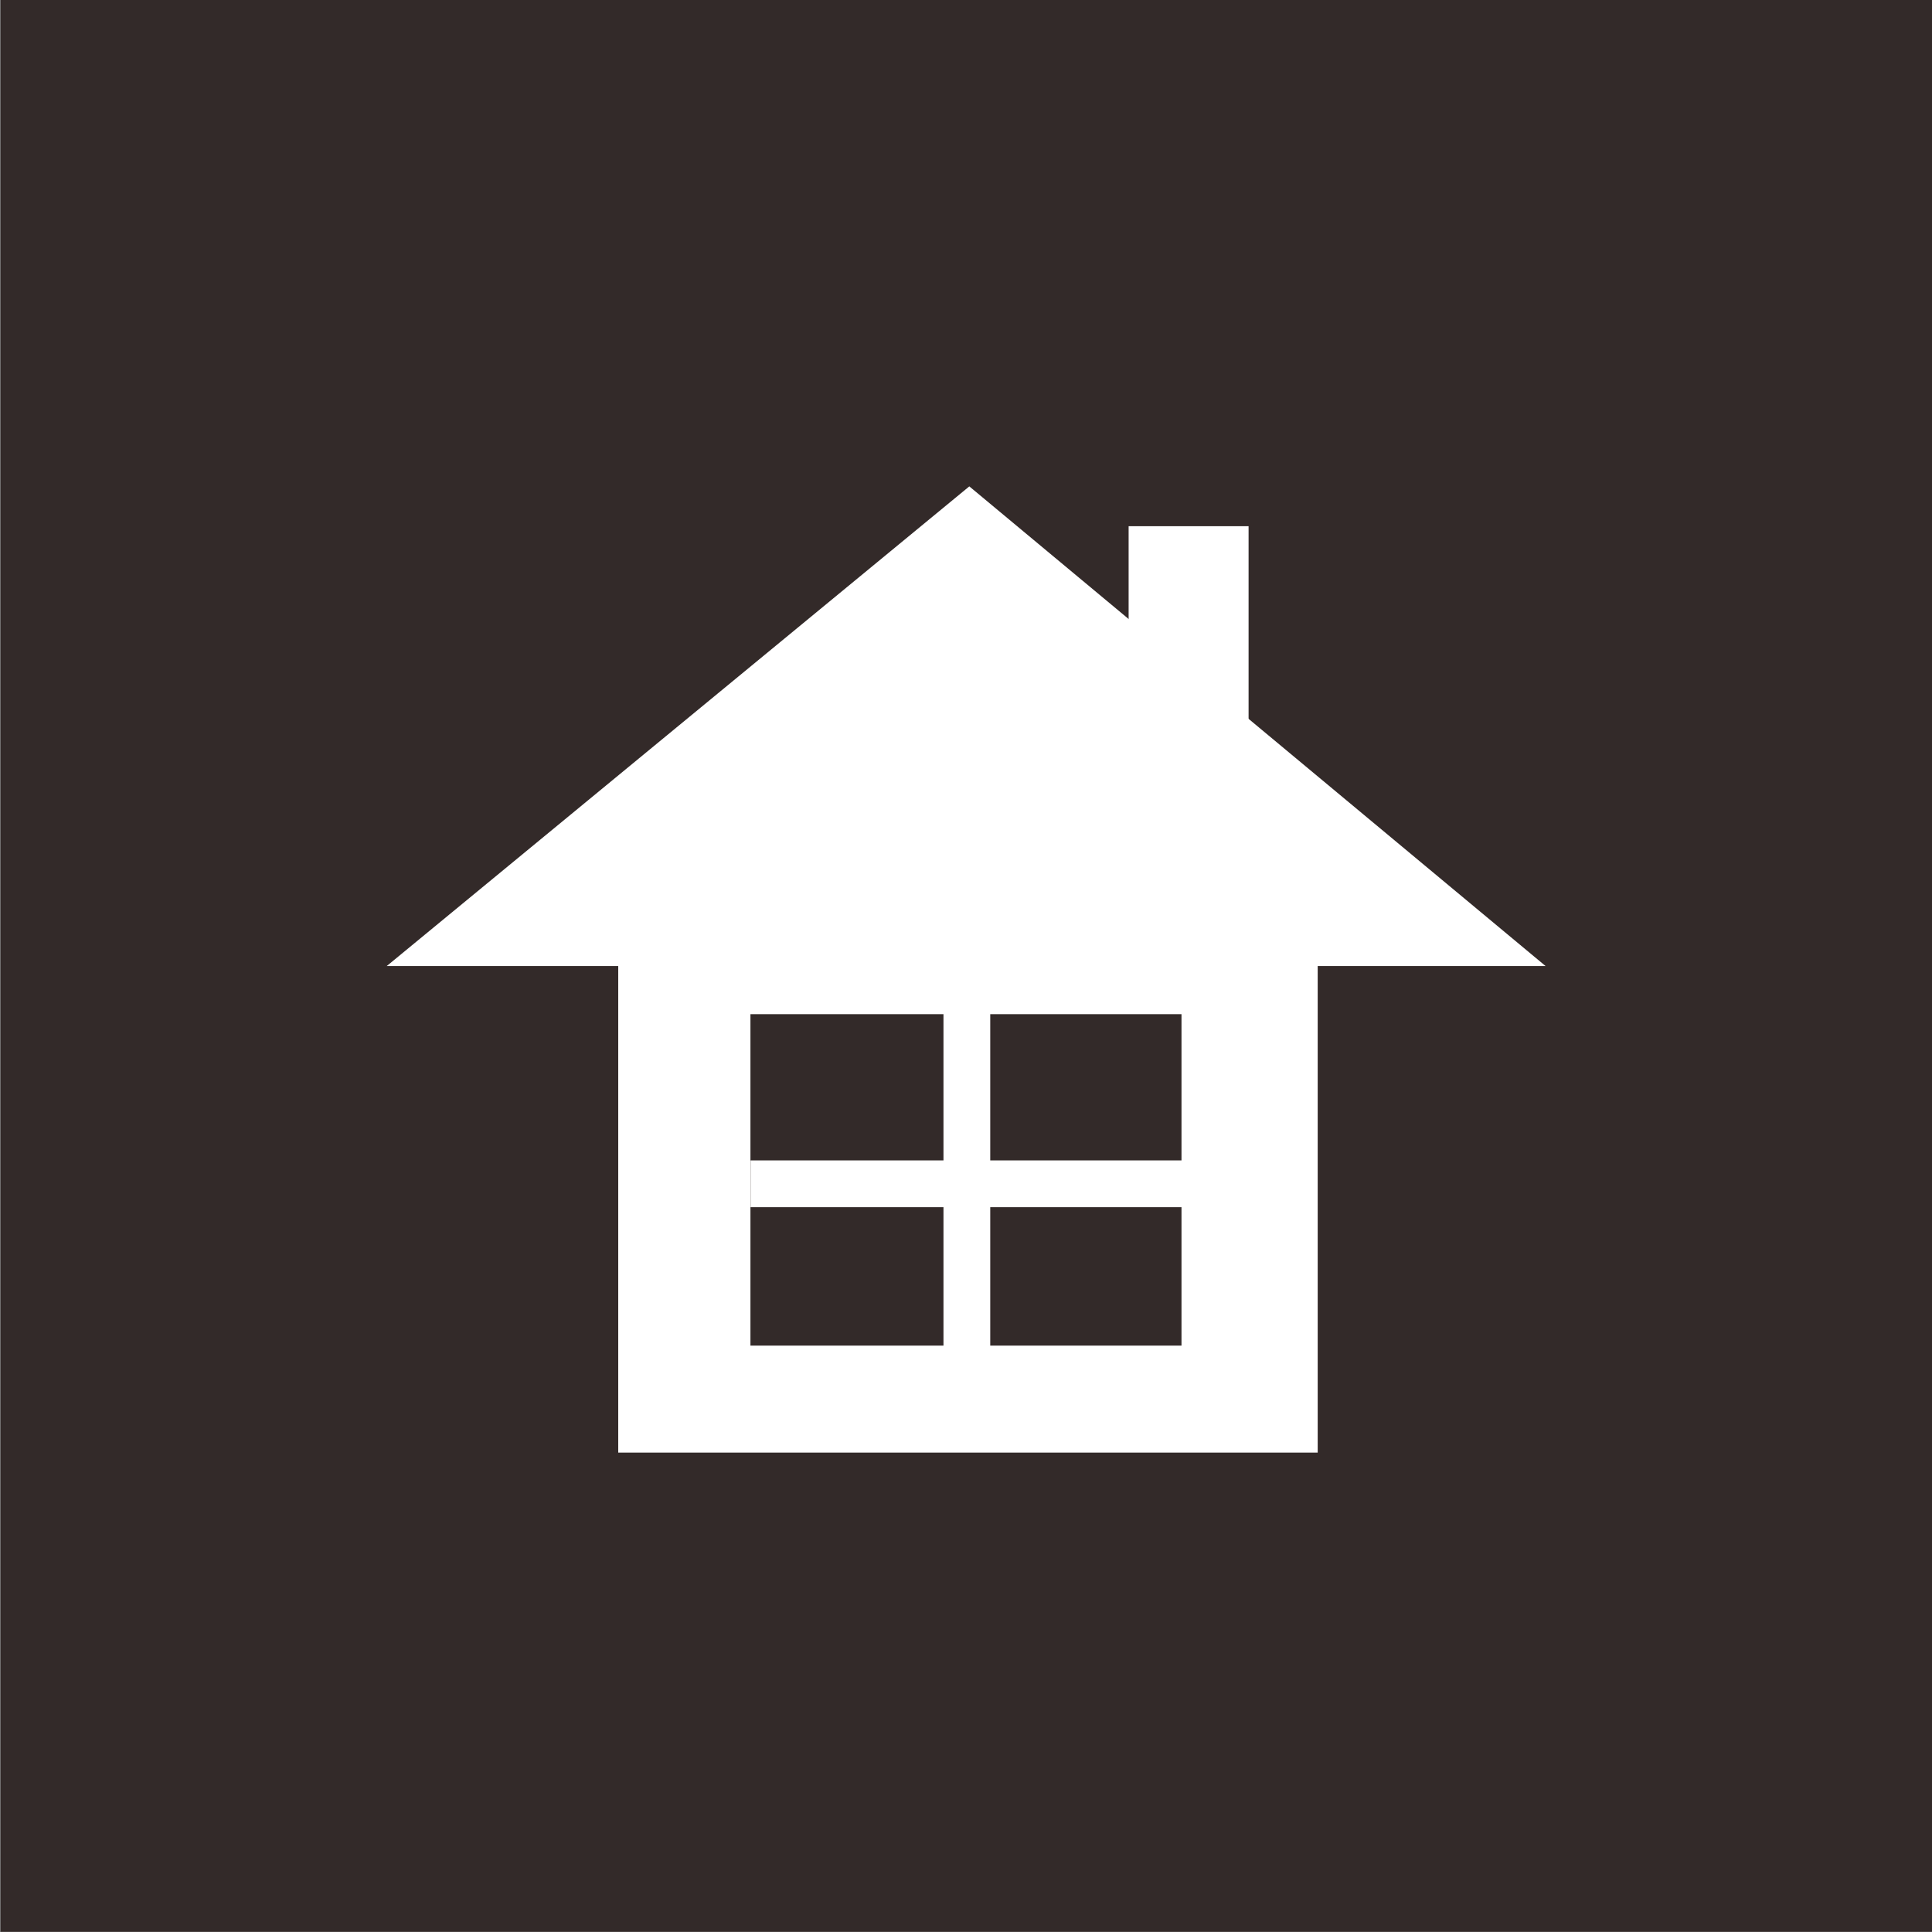
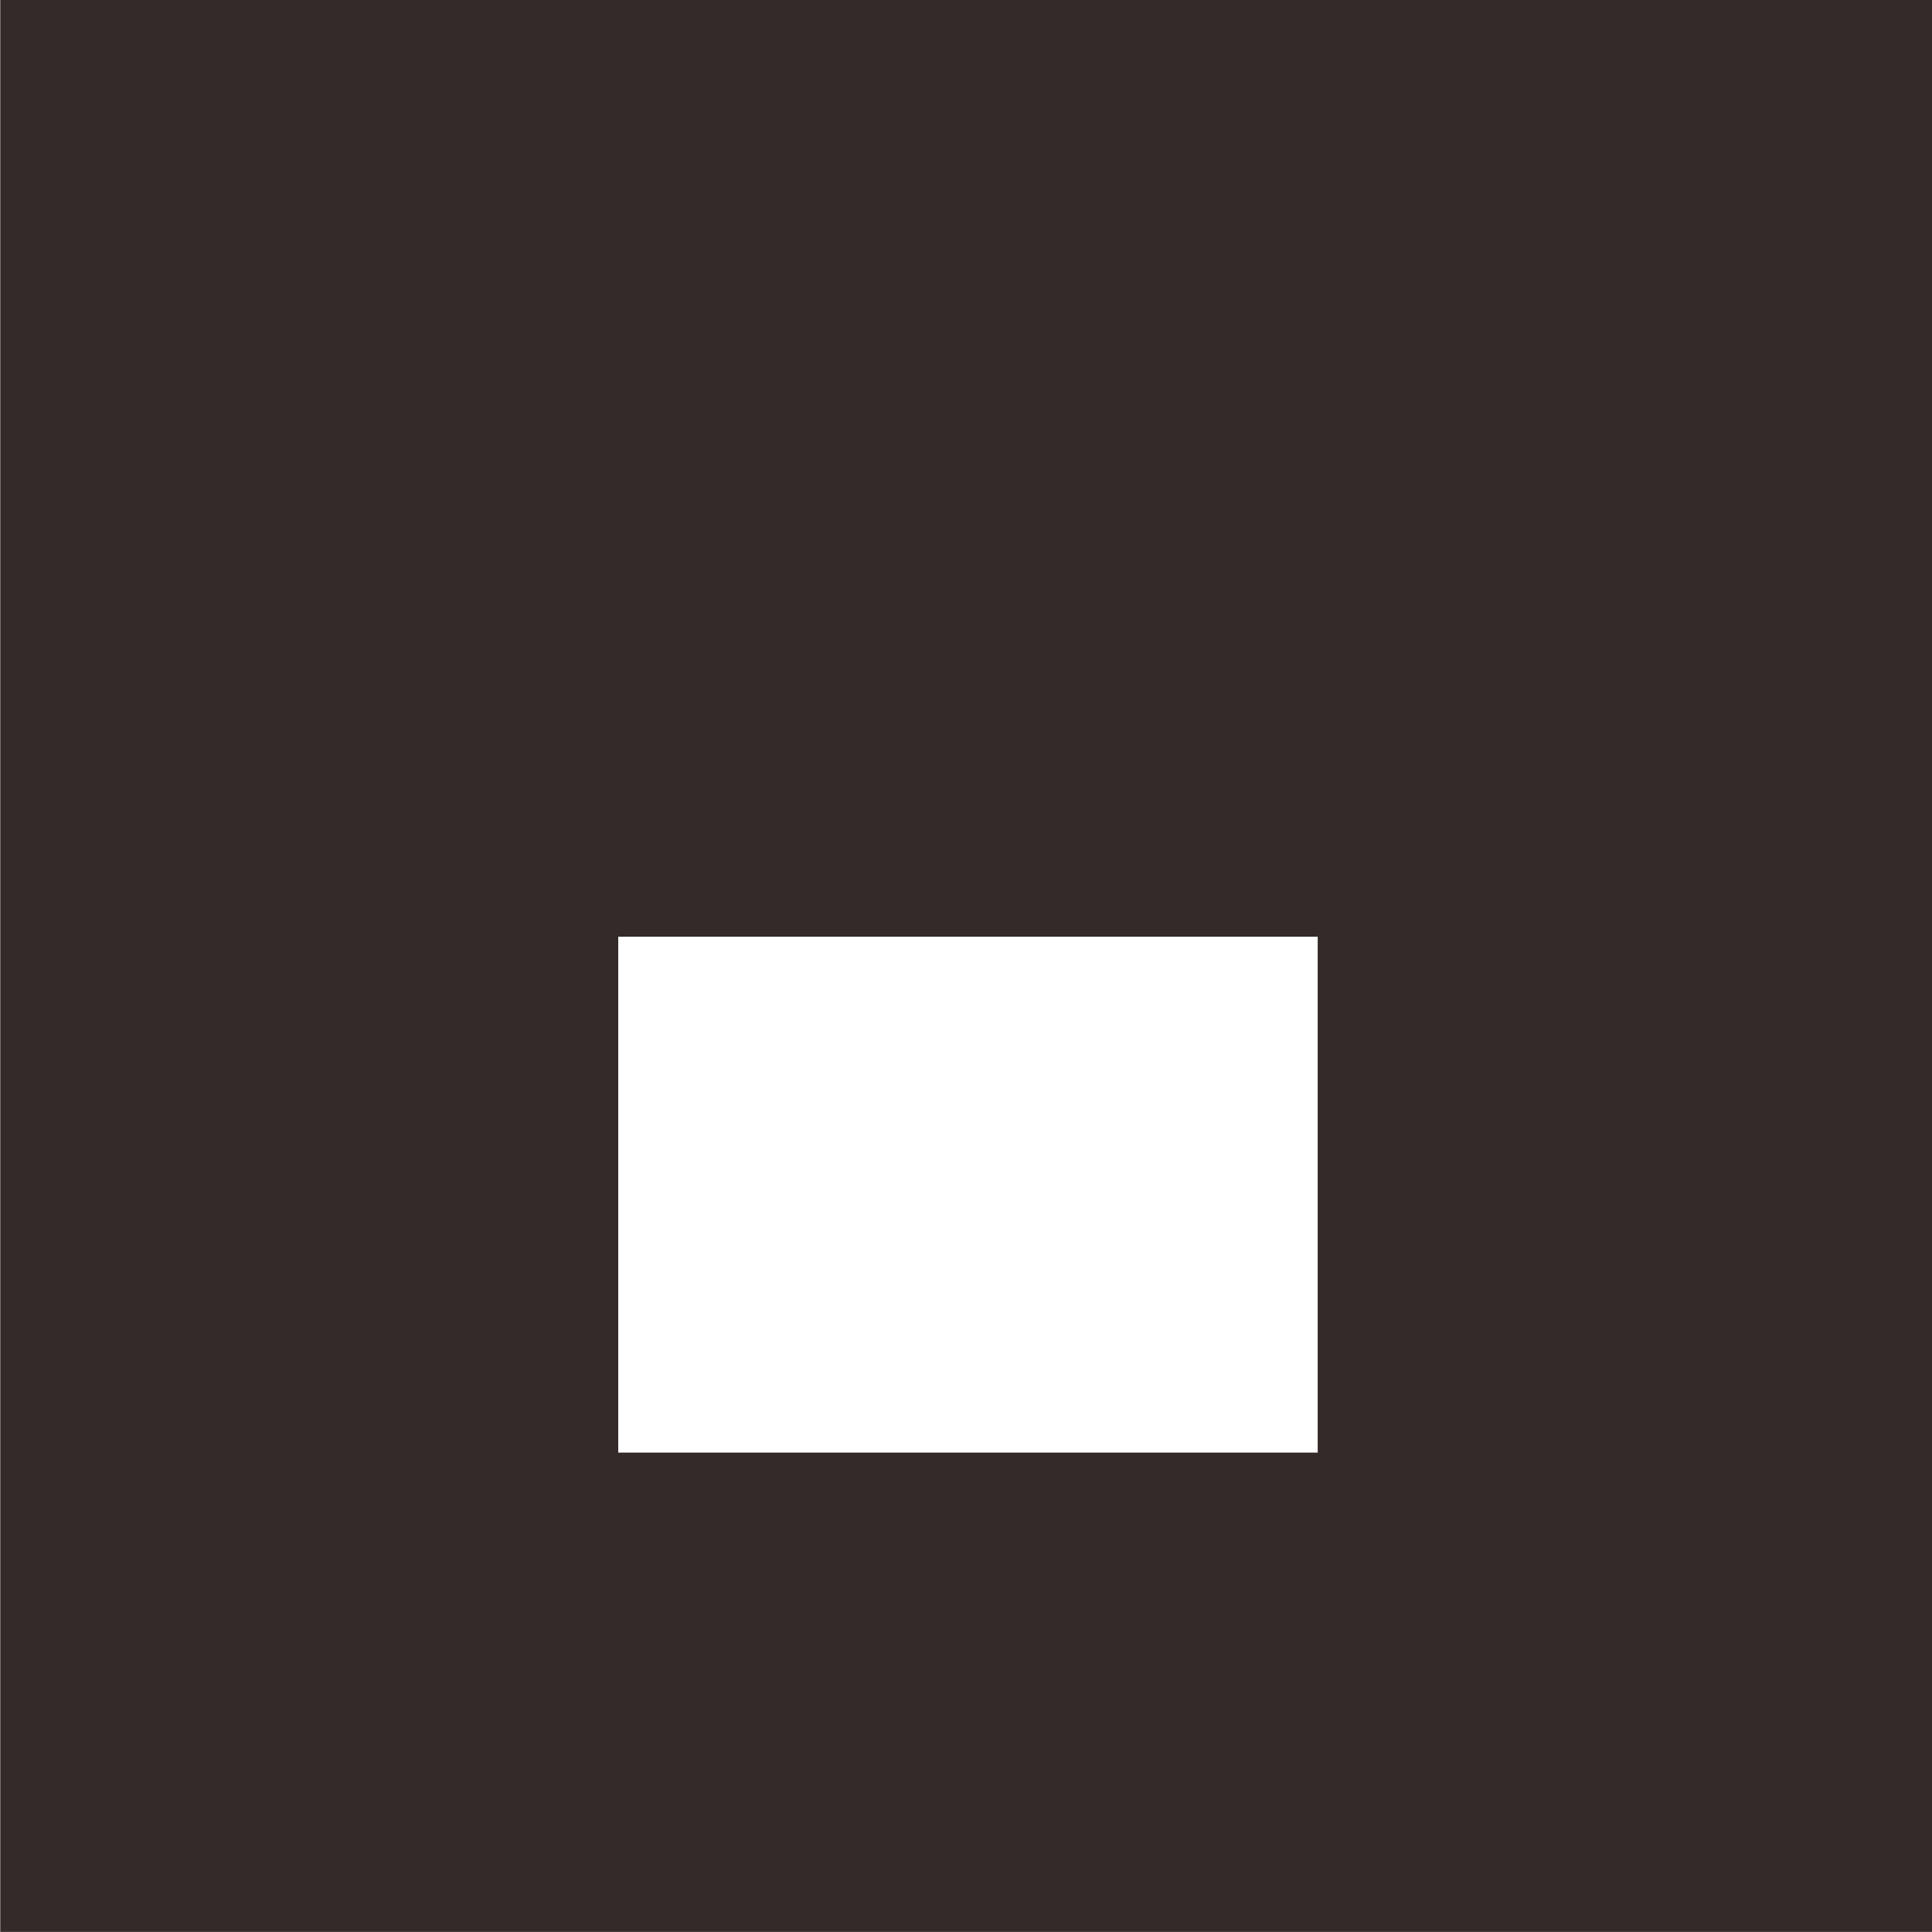
<svg xmlns="http://www.w3.org/2000/svg" viewBox="0 0 80 80">
  <rect x="0" y="0" width="80" height="80" fill="#808080" stroke="none" />
  <rect width="79.974" height="79.99" style="fill: rgb(51, 42, 41);" x="0.026" />
  <g transform="matrix(1, 0, 0, 1, 0.003, 0.004)">
-     <path d="M 40.133 20.137 L 63.995 39.999 L 16.01 39.999 L 40.133 20.137 Z" style="fill: rgb(255, 255, 255); visibility: visible;" transform="matrix(1, 0, -0, 1, 0.001, -0.001)" />
    <rect style="fill: rgb(255, 255, 255); visibility: visible;" x="25.597" y="38.784" width="28.963" height="21.361" />
-     <rect x="31.071" y="41.991" width="17.849" height="13.724" style="visibility: visible; fill: rgb(51, 42, 41);" />
    <rect x="67.641" y="45.488" width="1.937" height="17.849" style="fill: rgb(255, 255, 255); visibility: visible;" transform="matrix(-0, -1, 1, -0, -14.411, 117.624)" />
-     <rect x="39.064" y="40.897" width="1.937" height="15.744" style="fill: rgb(255, 255, 255); visibility: visible;" />
-     <rect x="46.731" y="21.785" width="4.967" height="11.366" style="fill: rgb(255, 255, 255); visibility: visible;" />
  </g>
</svg>